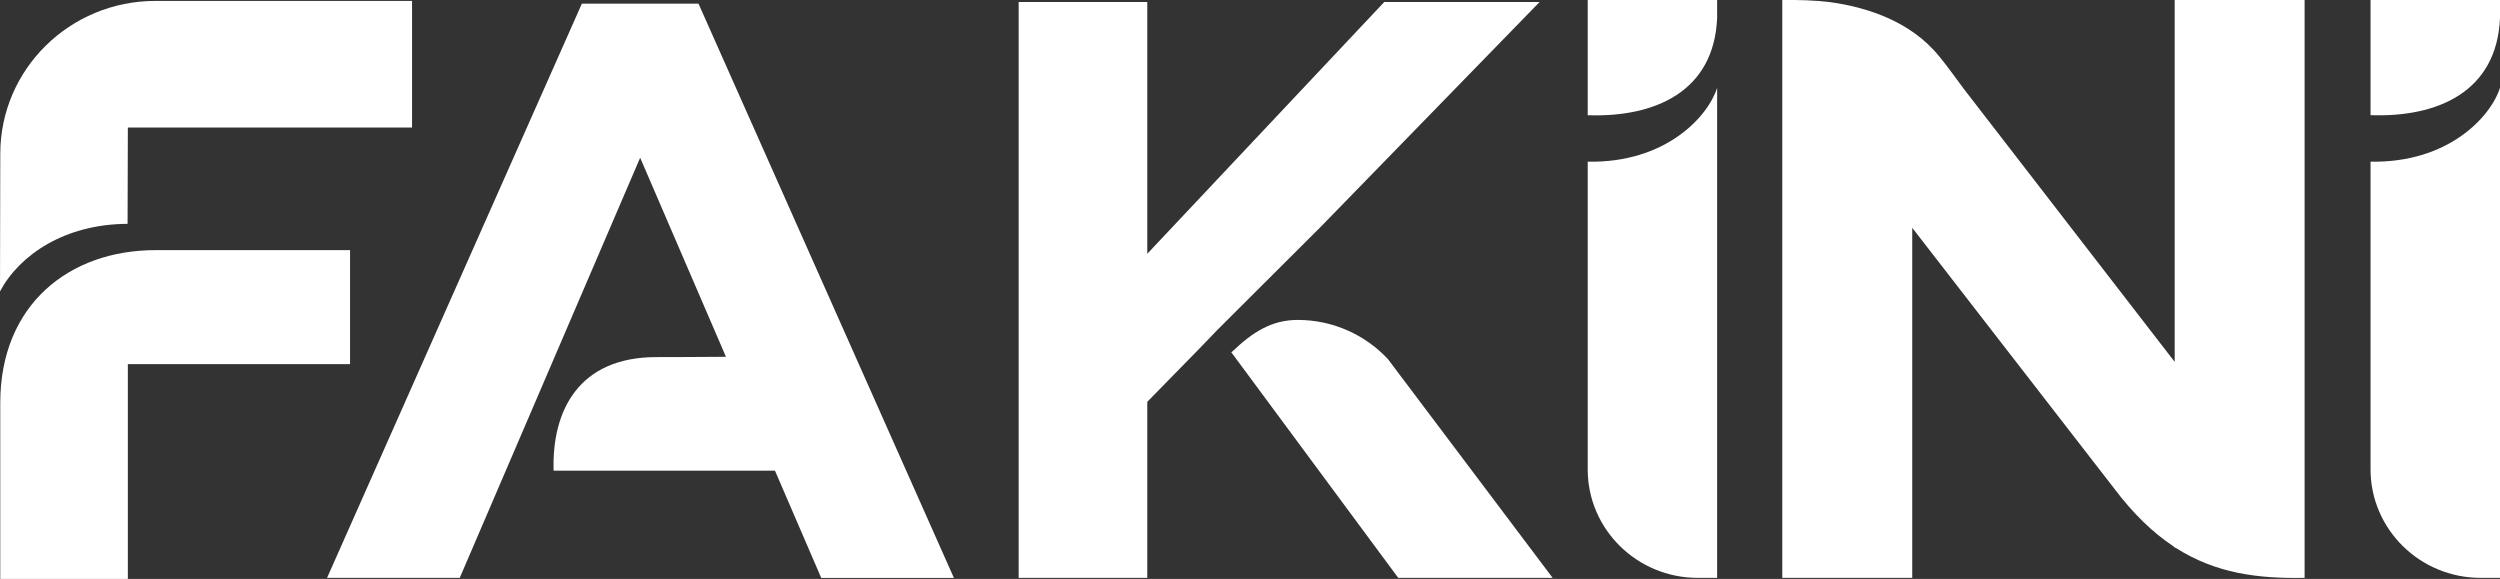
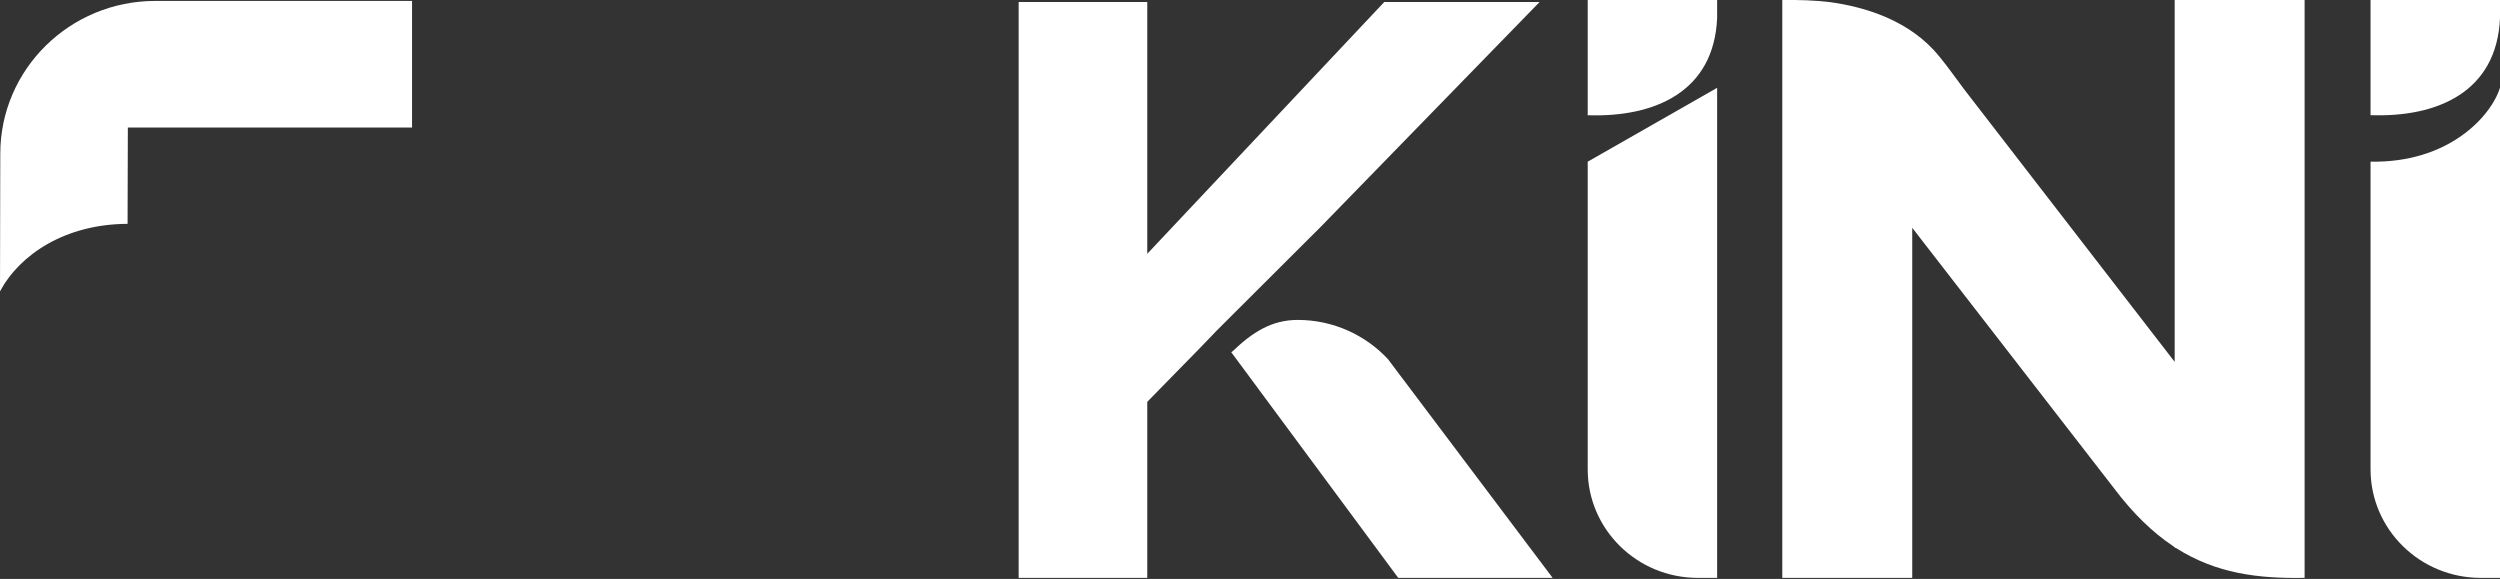
<svg xmlns="http://www.w3.org/2000/svg" width="95" height="22" viewBox="0 0 95 22" fill="none">
  <rect x="0" y="0" width="95" height="22" fill="#333333" stroke="none" />
  <g clip-path="url(#clip0_3026_195)">
    <path d="M90.081 0V4.377H90.1C92.628 4.461 94.878 3.491 95 0.689V0H90.081Z" fill="white" />
    <path d="M90.081 6.143V17.835C90.081 20.113 91.956 21.959 94.267 21.959H95V3.334C94.654 4.435 93.036 6.199 90.081 6.143Z" fill="white" />
    <path d="M60.333 0V4.379H60.351C62.877 4.461 65.129 3.491 65.251 0.689V0H60.333Z" fill="white" />
-     <path d="M60.333 6.144V17.837C60.333 20.114 62.208 21.959 64.515 21.959H65.251V3.337C64.904 4.437 63.288 6.202 60.333 6.144Z" fill="white" />
+     <path d="M60.333 6.144V17.837C60.333 20.114 62.208 21.959 64.515 21.959H65.251V3.337Z" fill="white" />
    <path d="M53.303 14.391H53.3L52.747 13.653C51.899 12.736 50.665 12.157 49.316 12.157C48.317 12.157 47.594 12.628 46.84 13.347C46.825 13.361 46.807 13.371 46.79 13.383L46.787 13.38V13.383L53.133 21.959H59L53.303 14.392V14.391Z" fill="white" />
    <path d="M52.603 0.075L43.596 9.644V0.075H38.709V21.959H43.596V15.27L45.442 13.384L45.514 13.311L45.524 13.299L45.559 13.264L46.163 12.638V12.637L46.244 12.553L46.317 12.481L46.418 12.379L50.197 8.61L58.506 0.075H52.603Z" fill="white" />
-     <path d="M0.01 15.314V22H4.858V13.836H13.302V9.505H5.906C2.649 9.505 0.01 11.559 0.01 15.314Z" fill="white" />
    <path d="M5.904 0.035C2.65 0.035 0.011 2.637 0.011 5.844L0 11.072C0.751 9.671 2.468 8.524 4.821 8.506H4.848L4.858 4.845H15.658V0.035H5.904Z" fill="white" />
    <path d="M82.638 3.48664e-07V13.751L74.646 3.405C74.284 2.921 73.992 2.507 73.699 2.152C73.698 2.152 73.696 2.152 73.695 2.149C72.587 0.769 70.856 0.262 69.544 0.081C68.956 0.011 68.349 -0.008 67.727 0.001V21.96H72.665V8.657L80.334 18.556C81.066 19.528 81.804 20.232 82.561 20.74C82.6 20.768 82.637 20.801 82.673 20.829V20.815C84.212 21.8 85.823 21.99 87.575 21.959V3.48664e-07H82.638Z" fill="white" />
-     <path d="M36.248 21.96L26.543 0.139H22.111L12.428 21.96H17.47L24.326 5.994L27.586 13.558L26.083 13.567L24.947 13.57C21.988 13.567 20.969 15.608 21.037 17.885H29.449L31.207 21.962H36.25L36.248 21.96Z" fill="white" />
  </g>
  <defs>
    <clipPath id="clip0_3026_195">
      <rect width="95" height="22" fill="white" />
    </clipPath>
  </defs>
</svg>